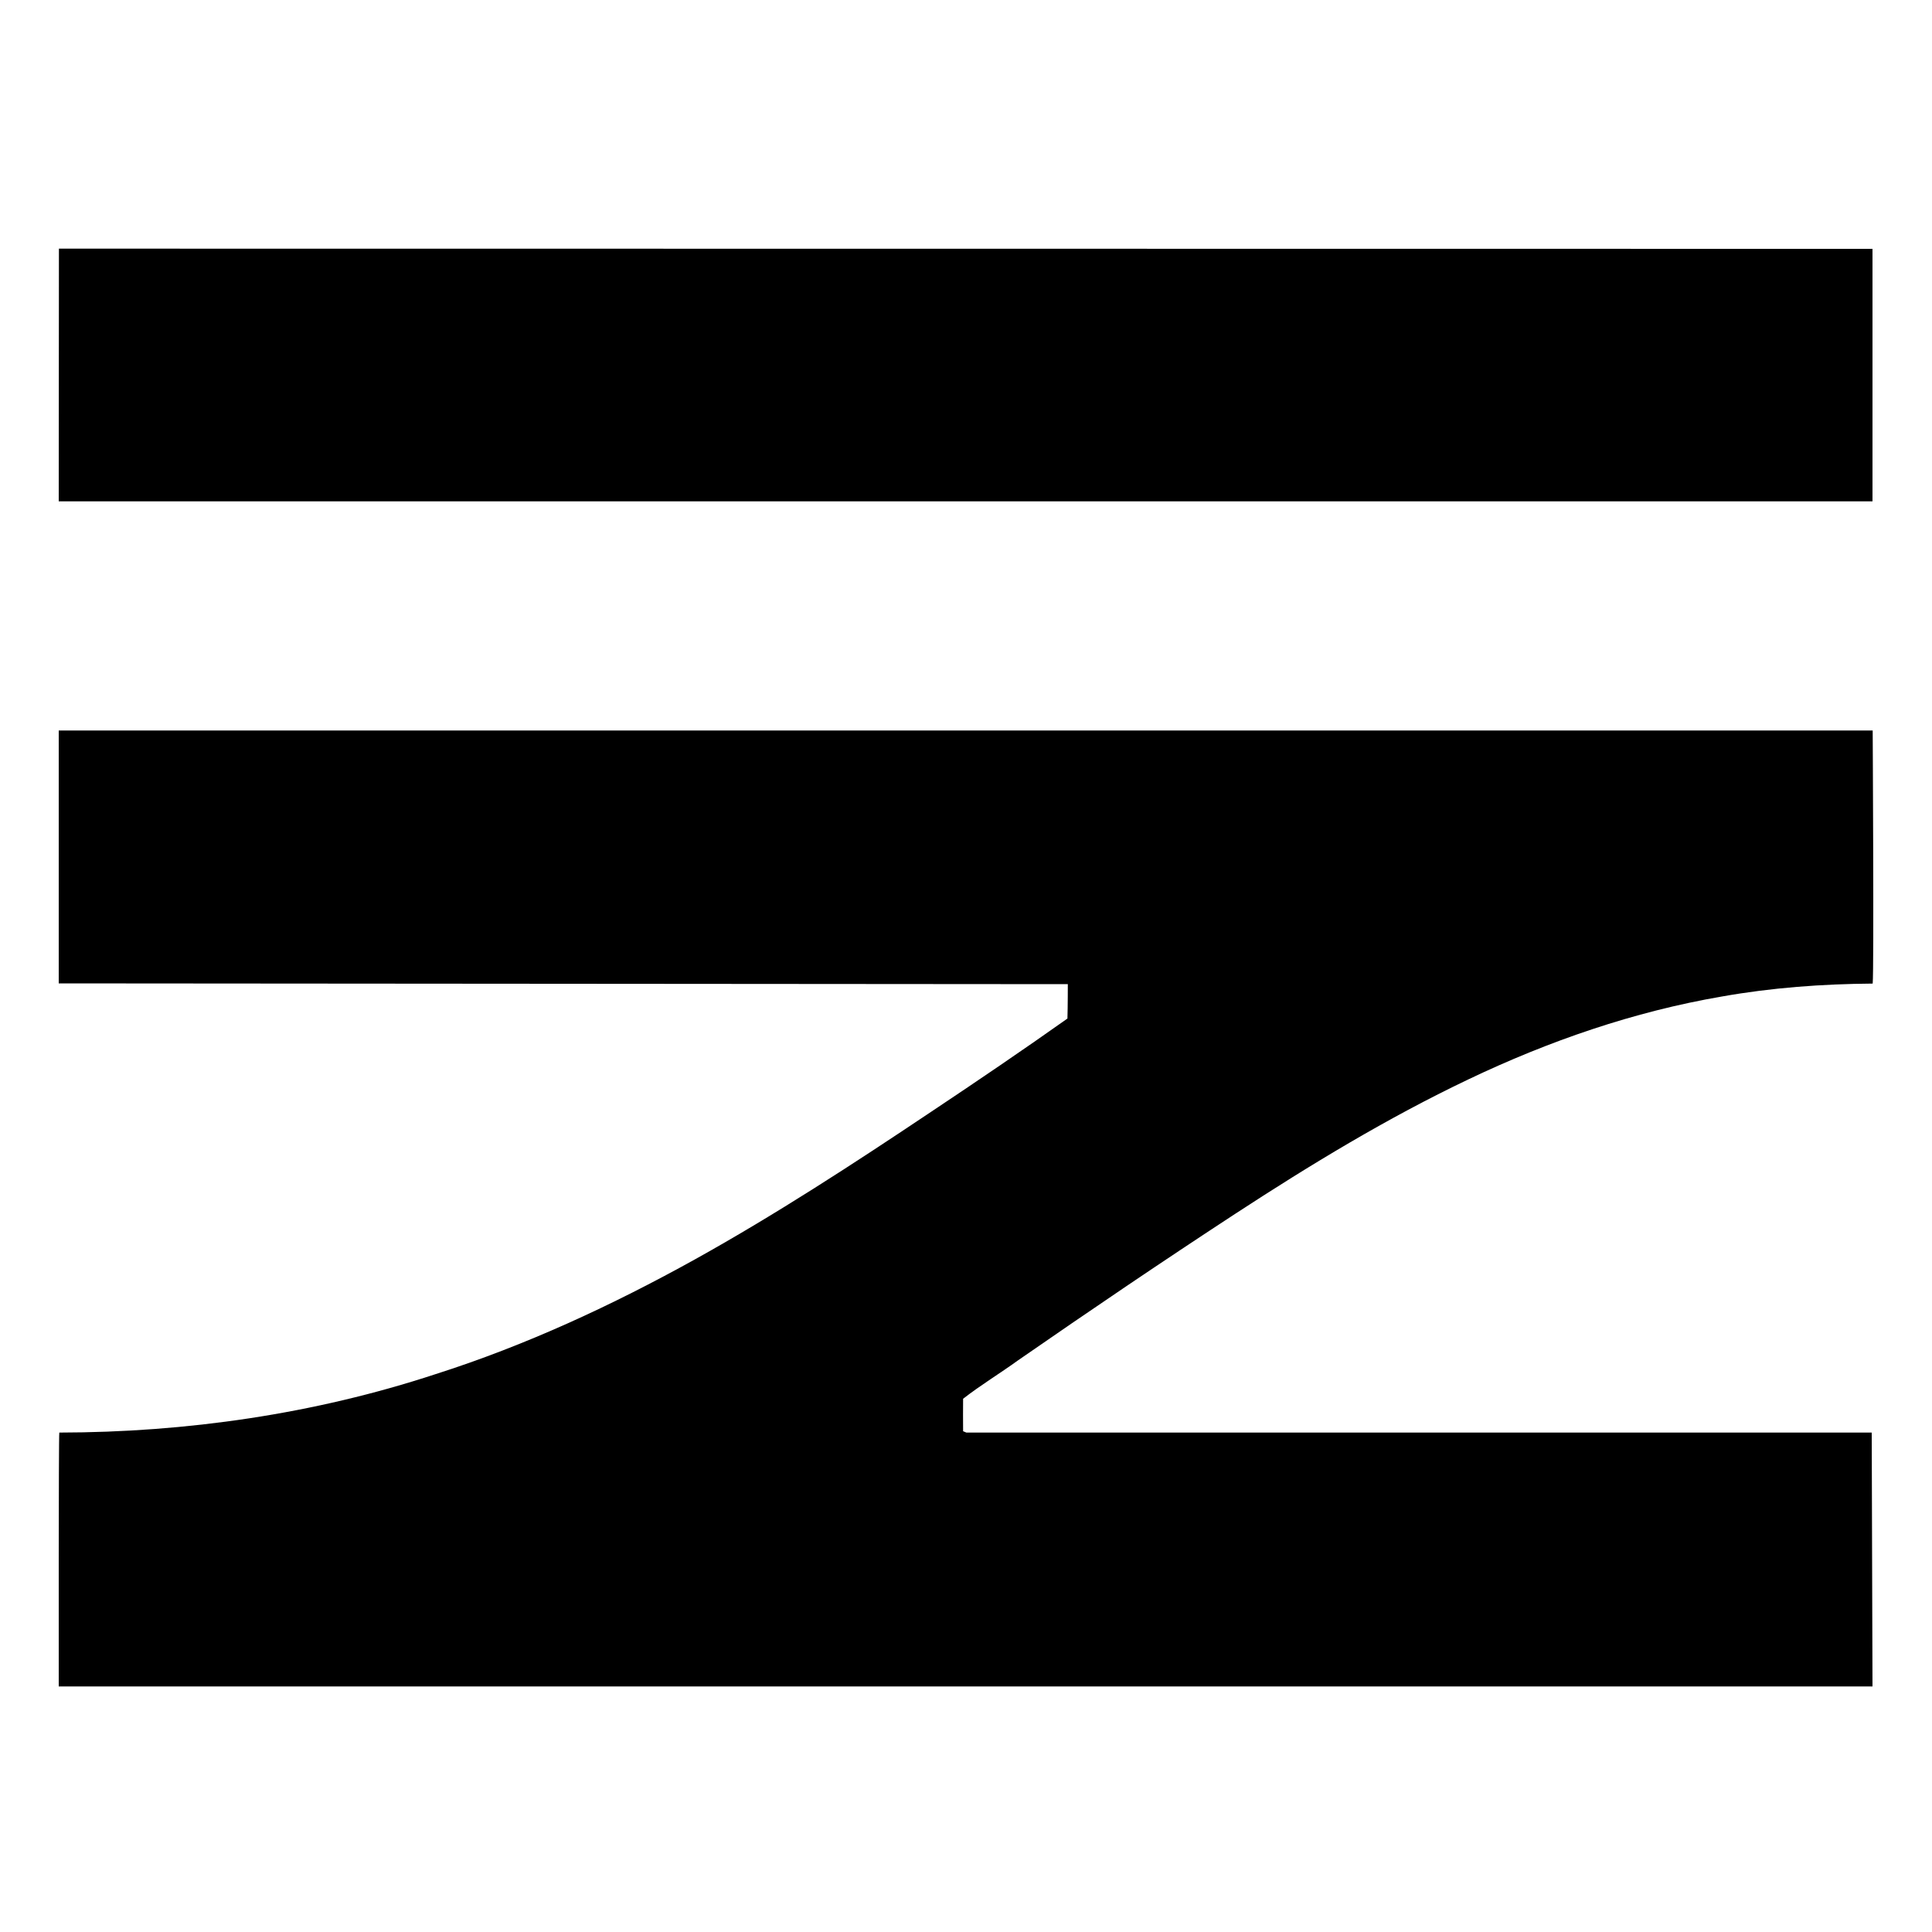
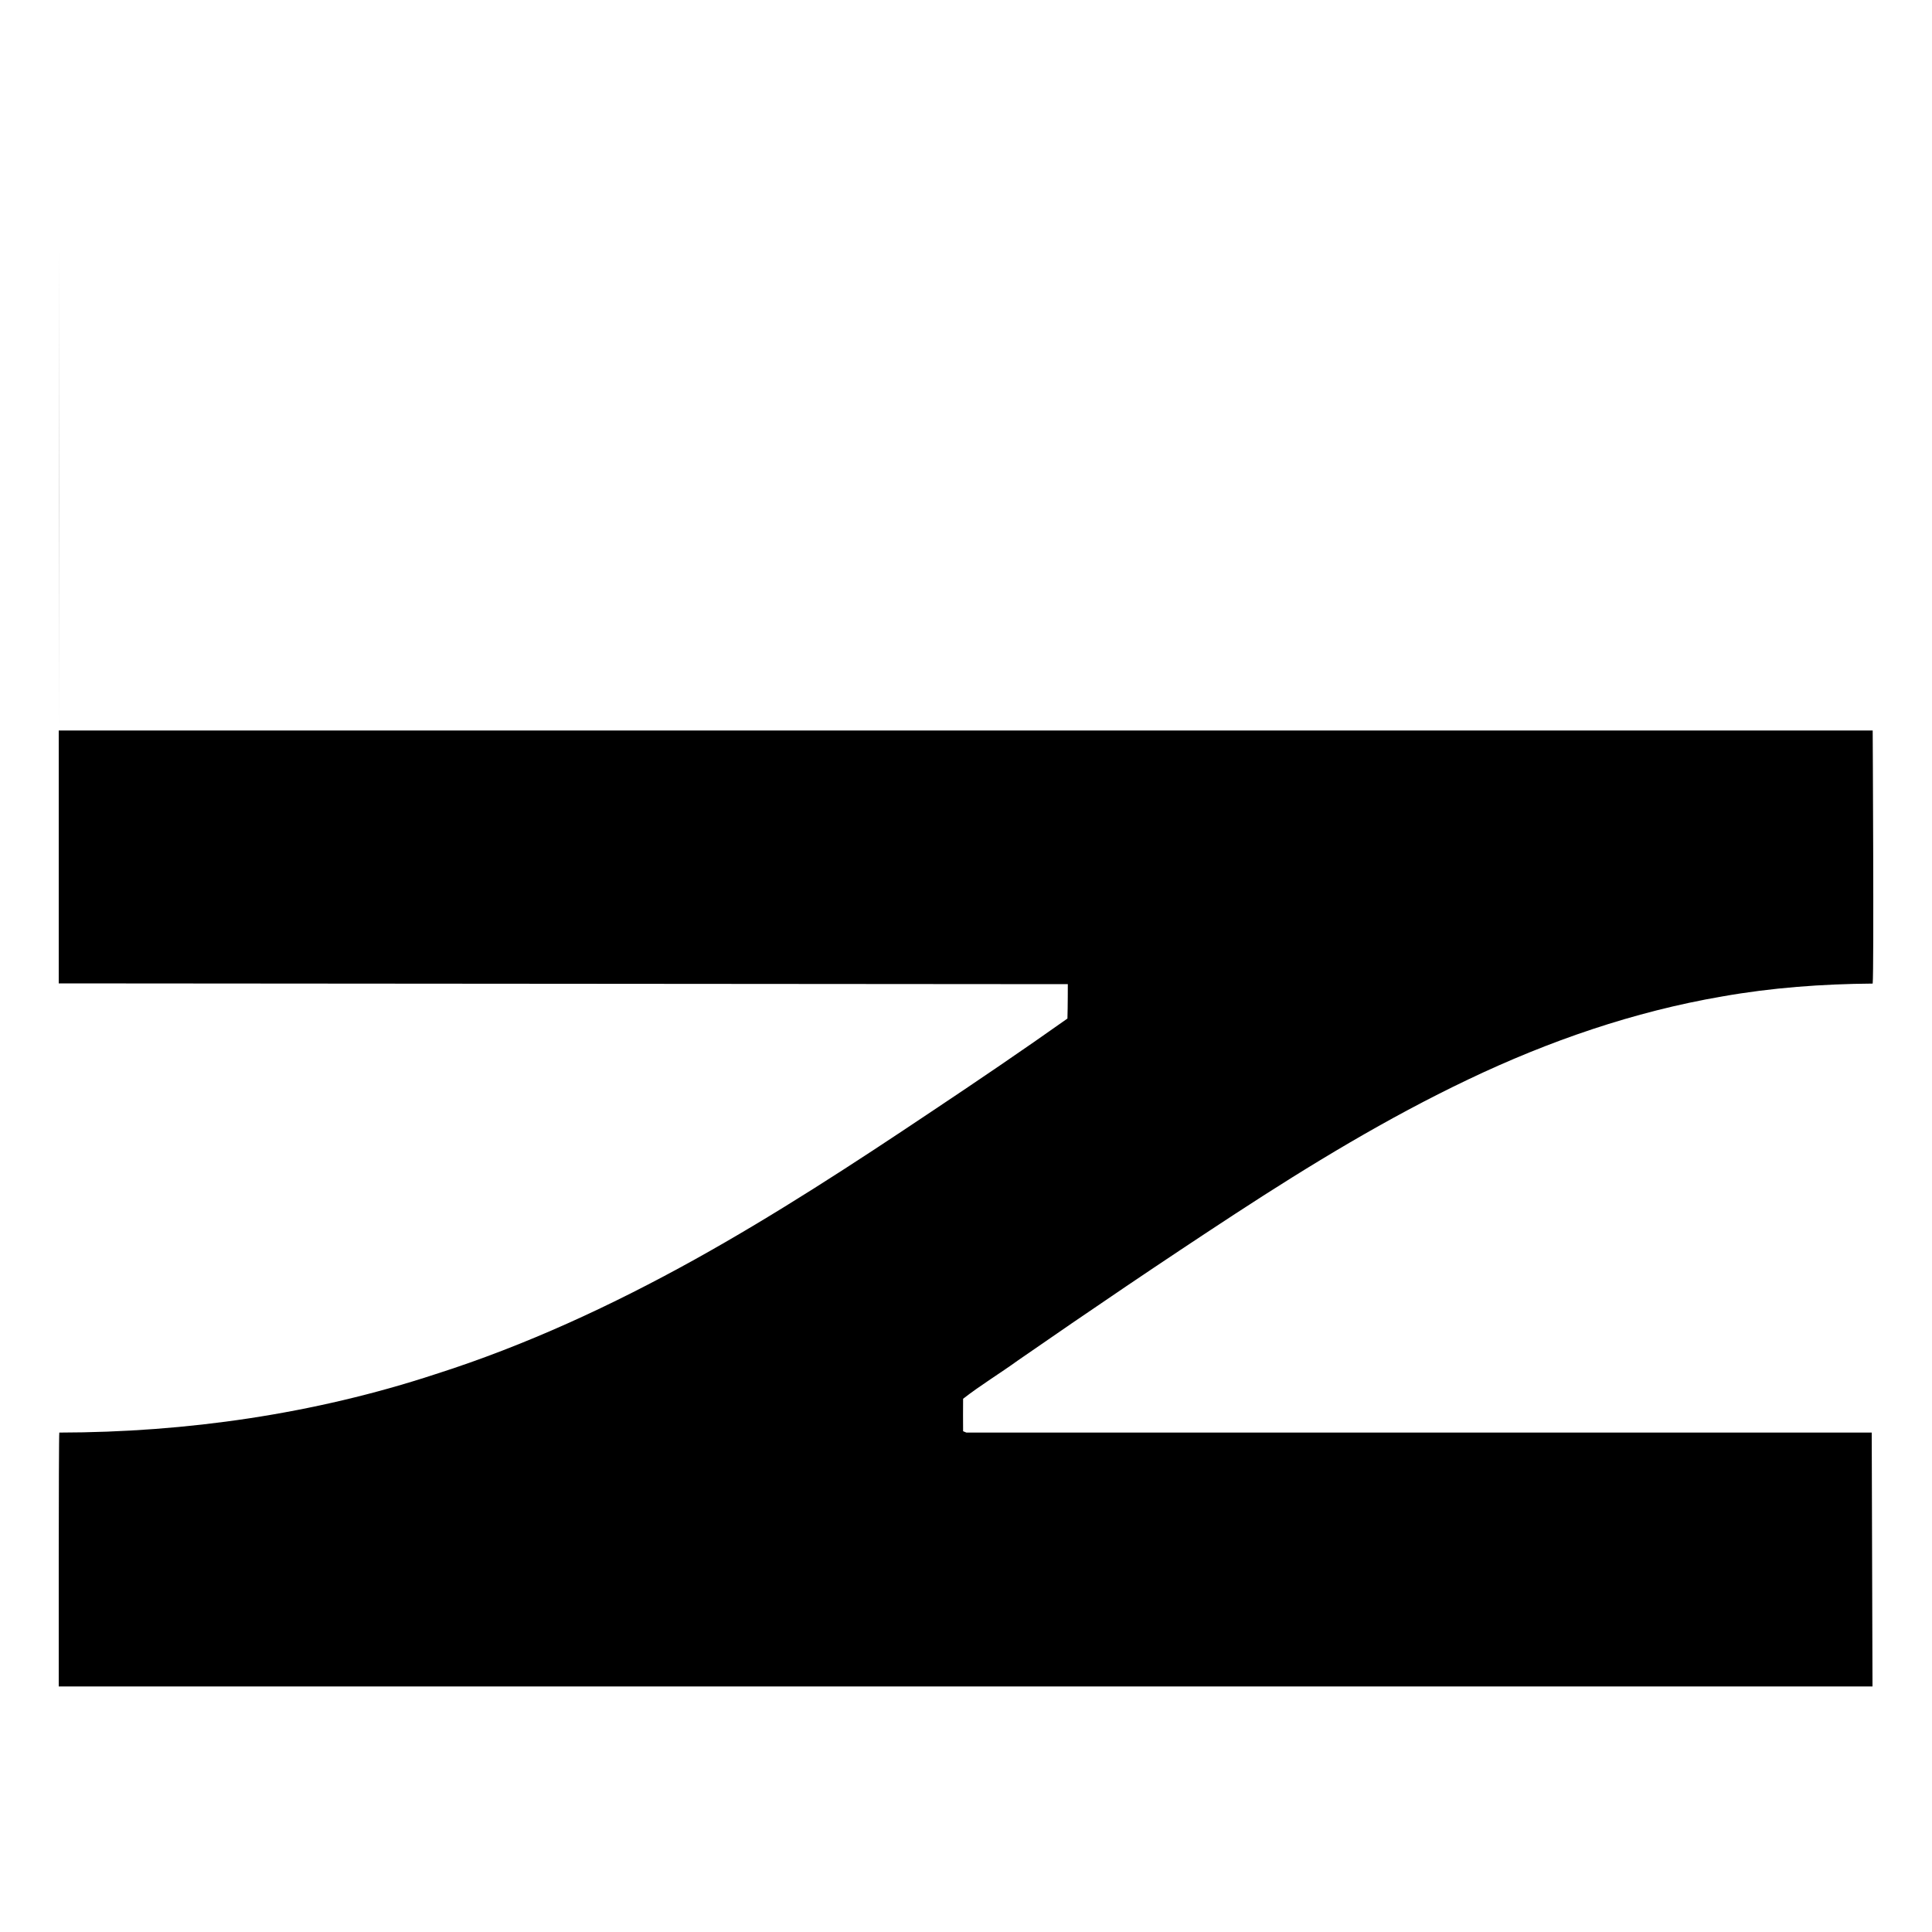
<svg xmlns="http://www.w3.org/2000/svg" width="200" height="200" fill="none" viewBox="0 0 200 200">
-   <path fill="#000" fill-rule="evenodd" d="M6.08 75.62h187.78s.14 24.72 0 26.2c-5.22.04-10.46.42-15.62 1.34-9.1 1.56-17.9 4.6-26.24 8.58-8.4 4-16.36 8.84-24.14 13.92-7.56 4.94-15.02 10-22.44 15.14-1.88 1.36-3.9 2.58-5.72 4-.02 1.12 0 2.24 0 3.36.08.04.34.14.34.14h93.72l.08 26.28H6.08s-.02-26 .06-26.28c13.18-.02 26.38-1.92 38.92-6.04 9.36-2.98 18.32-7.14 26.9-11.9 8.38-4.66 16.44-9.92 24.42-15.26 4.74-3.16 9.46-6.36 14.12-9.66.04-1.18.04-3.56.04-3.56L6.08 101.8V75.62Zm.02-49.88 187.74.02V51.9H6.08l.02-26.16Z" clip-rule="evenodd" />
+   <path fill="#000" fill-rule="evenodd" d="M6.08 75.62h187.78s.14 24.72 0 26.2c-5.22.04-10.46.42-15.62 1.34-9.1 1.56-17.9 4.6-26.24 8.58-8.4 4-16.36 8.84-24.14 13.92-7.56 4.94-15.02 10-22.44 15.14-1.88 1.36-3.9 2.58-5.72 4-.02 1.12 0 2.24 0 3.36.08.04.34.14.34.14h93.72l.08 26.28H6.08s-.02-26 .06-26.28c13.18-.02 26.38-1.92 38.92-6.04 9.36-2.98 18.32-7.14 26.9-11.9 8.38-4.66 16.44-9.92 24.42-15.26 4.74-3.16 9.46-6.36 14.12-9.66.04-1.18.04-3.56.04-3.56L6.08 101.8V75.62ZV51.9H6.08l.02-26.16Z" clip-rule="evenodd" />
</svg>